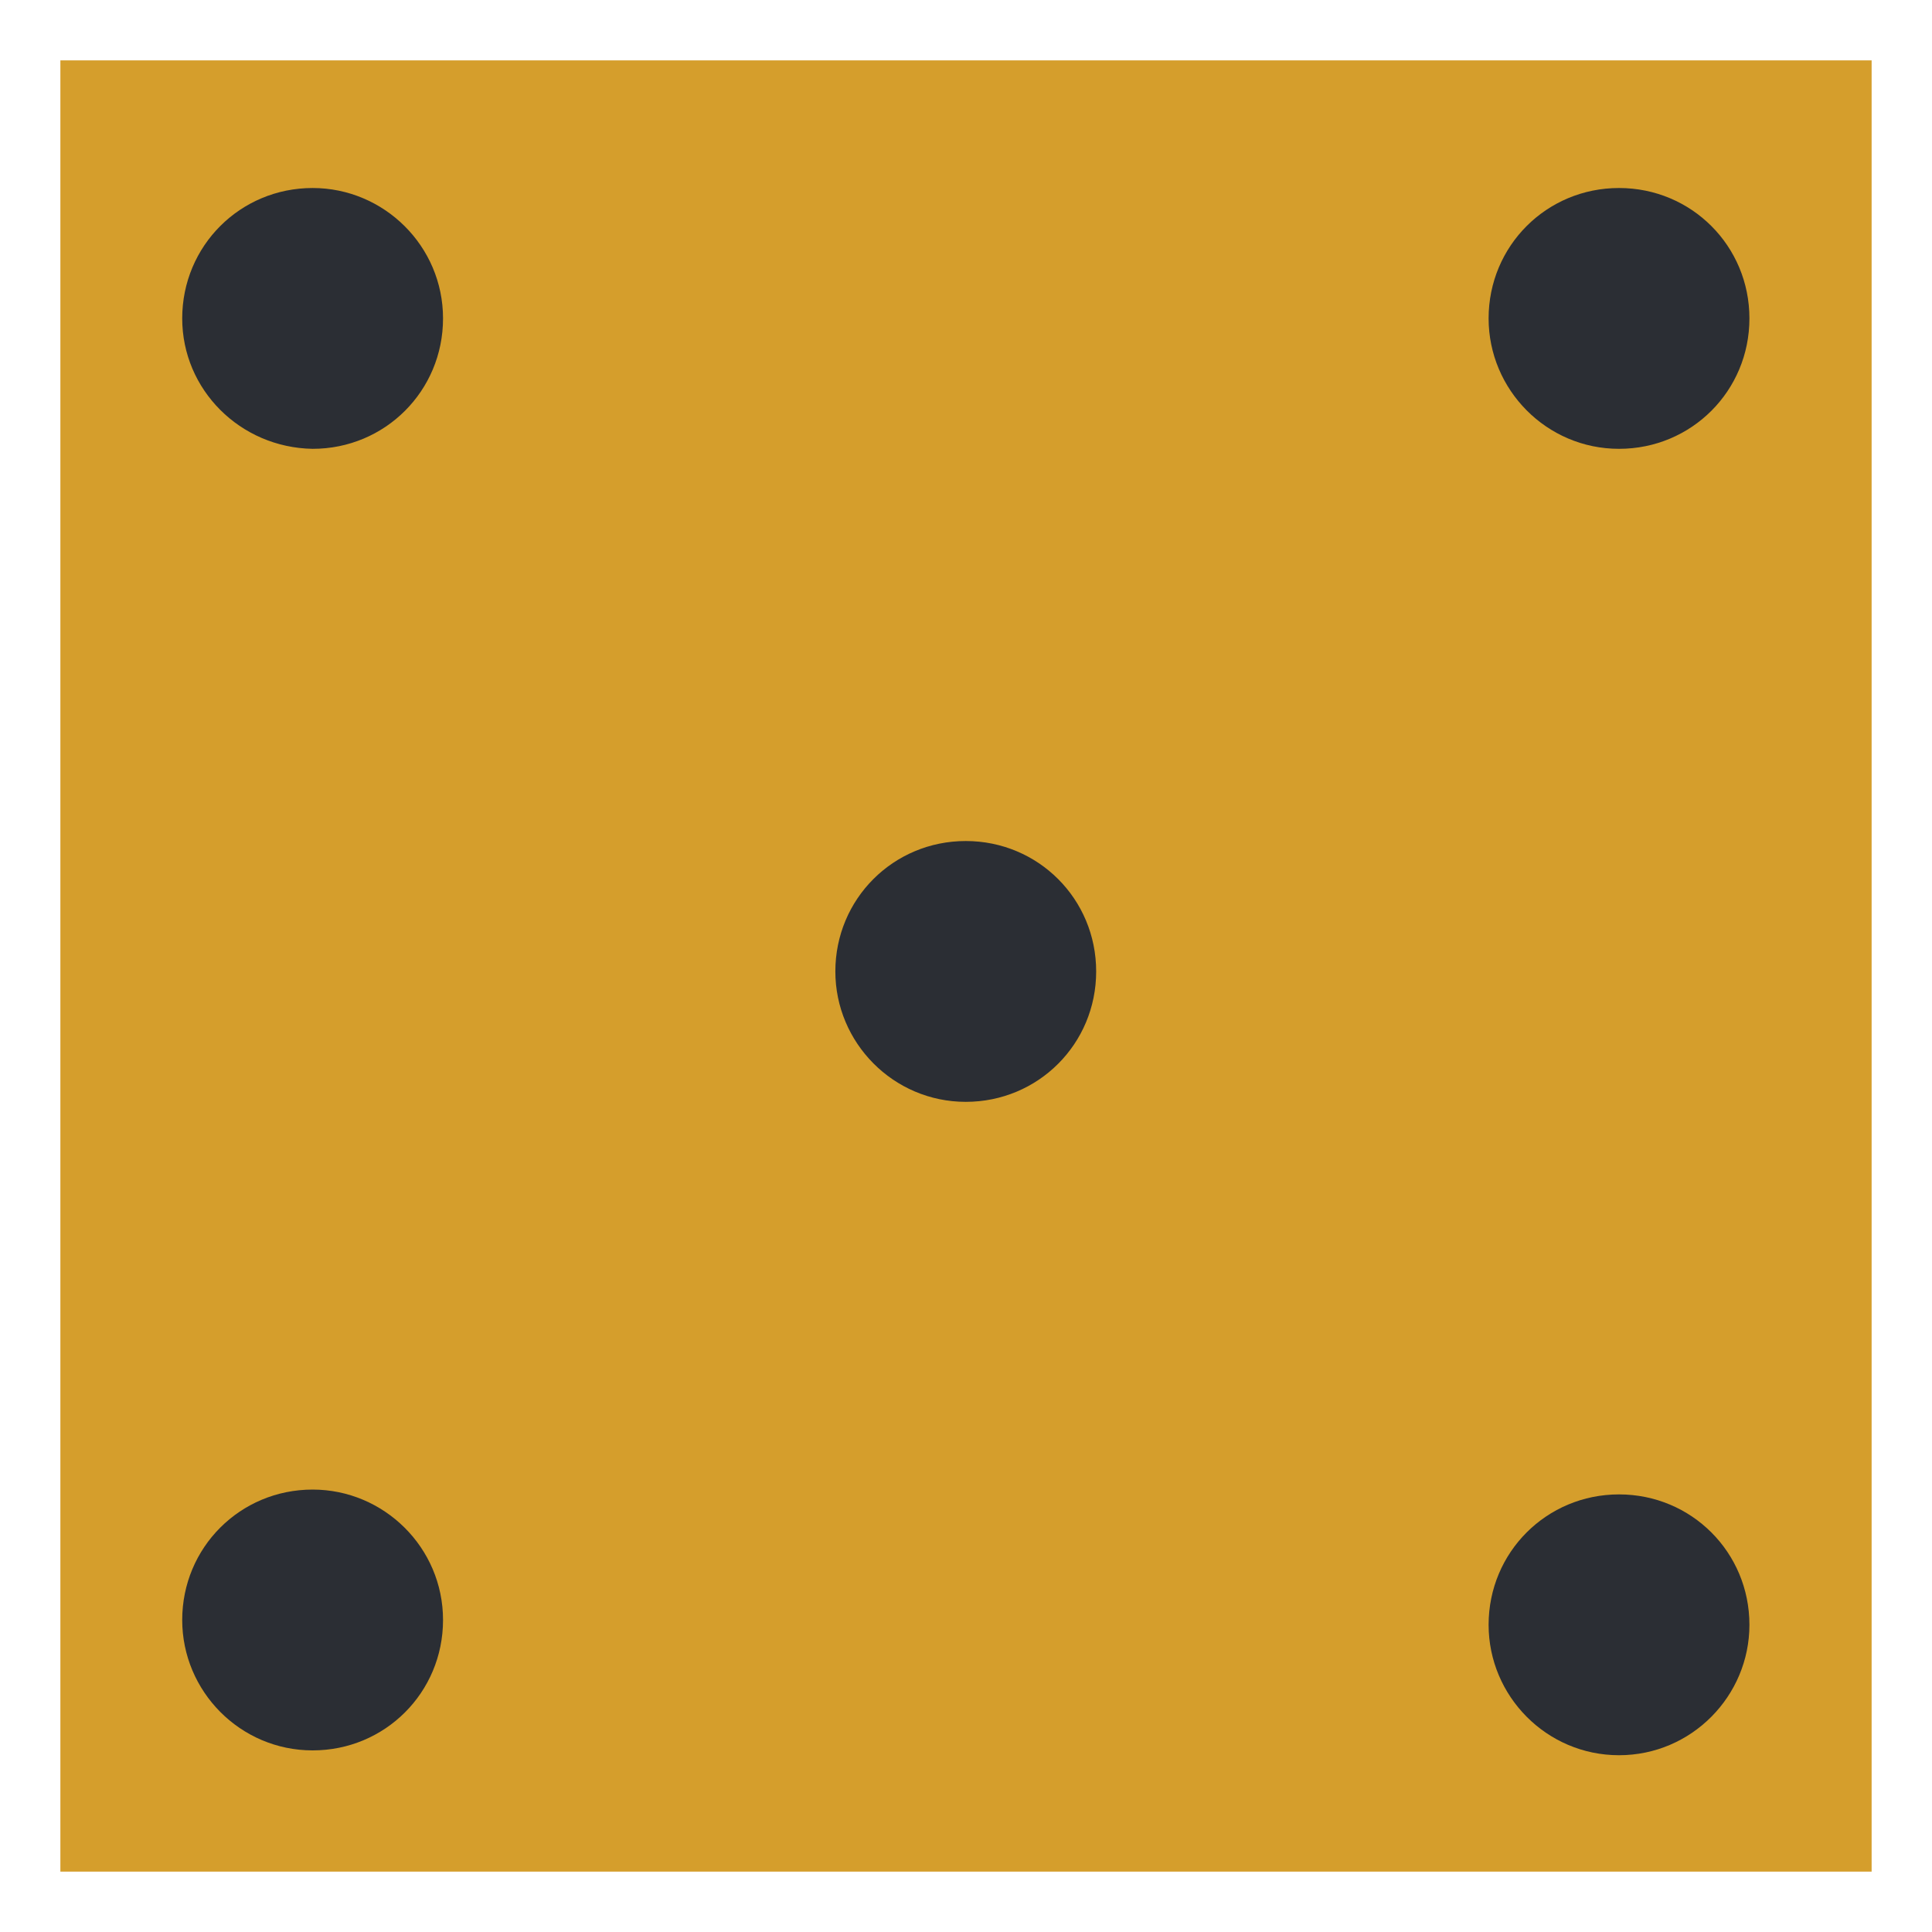
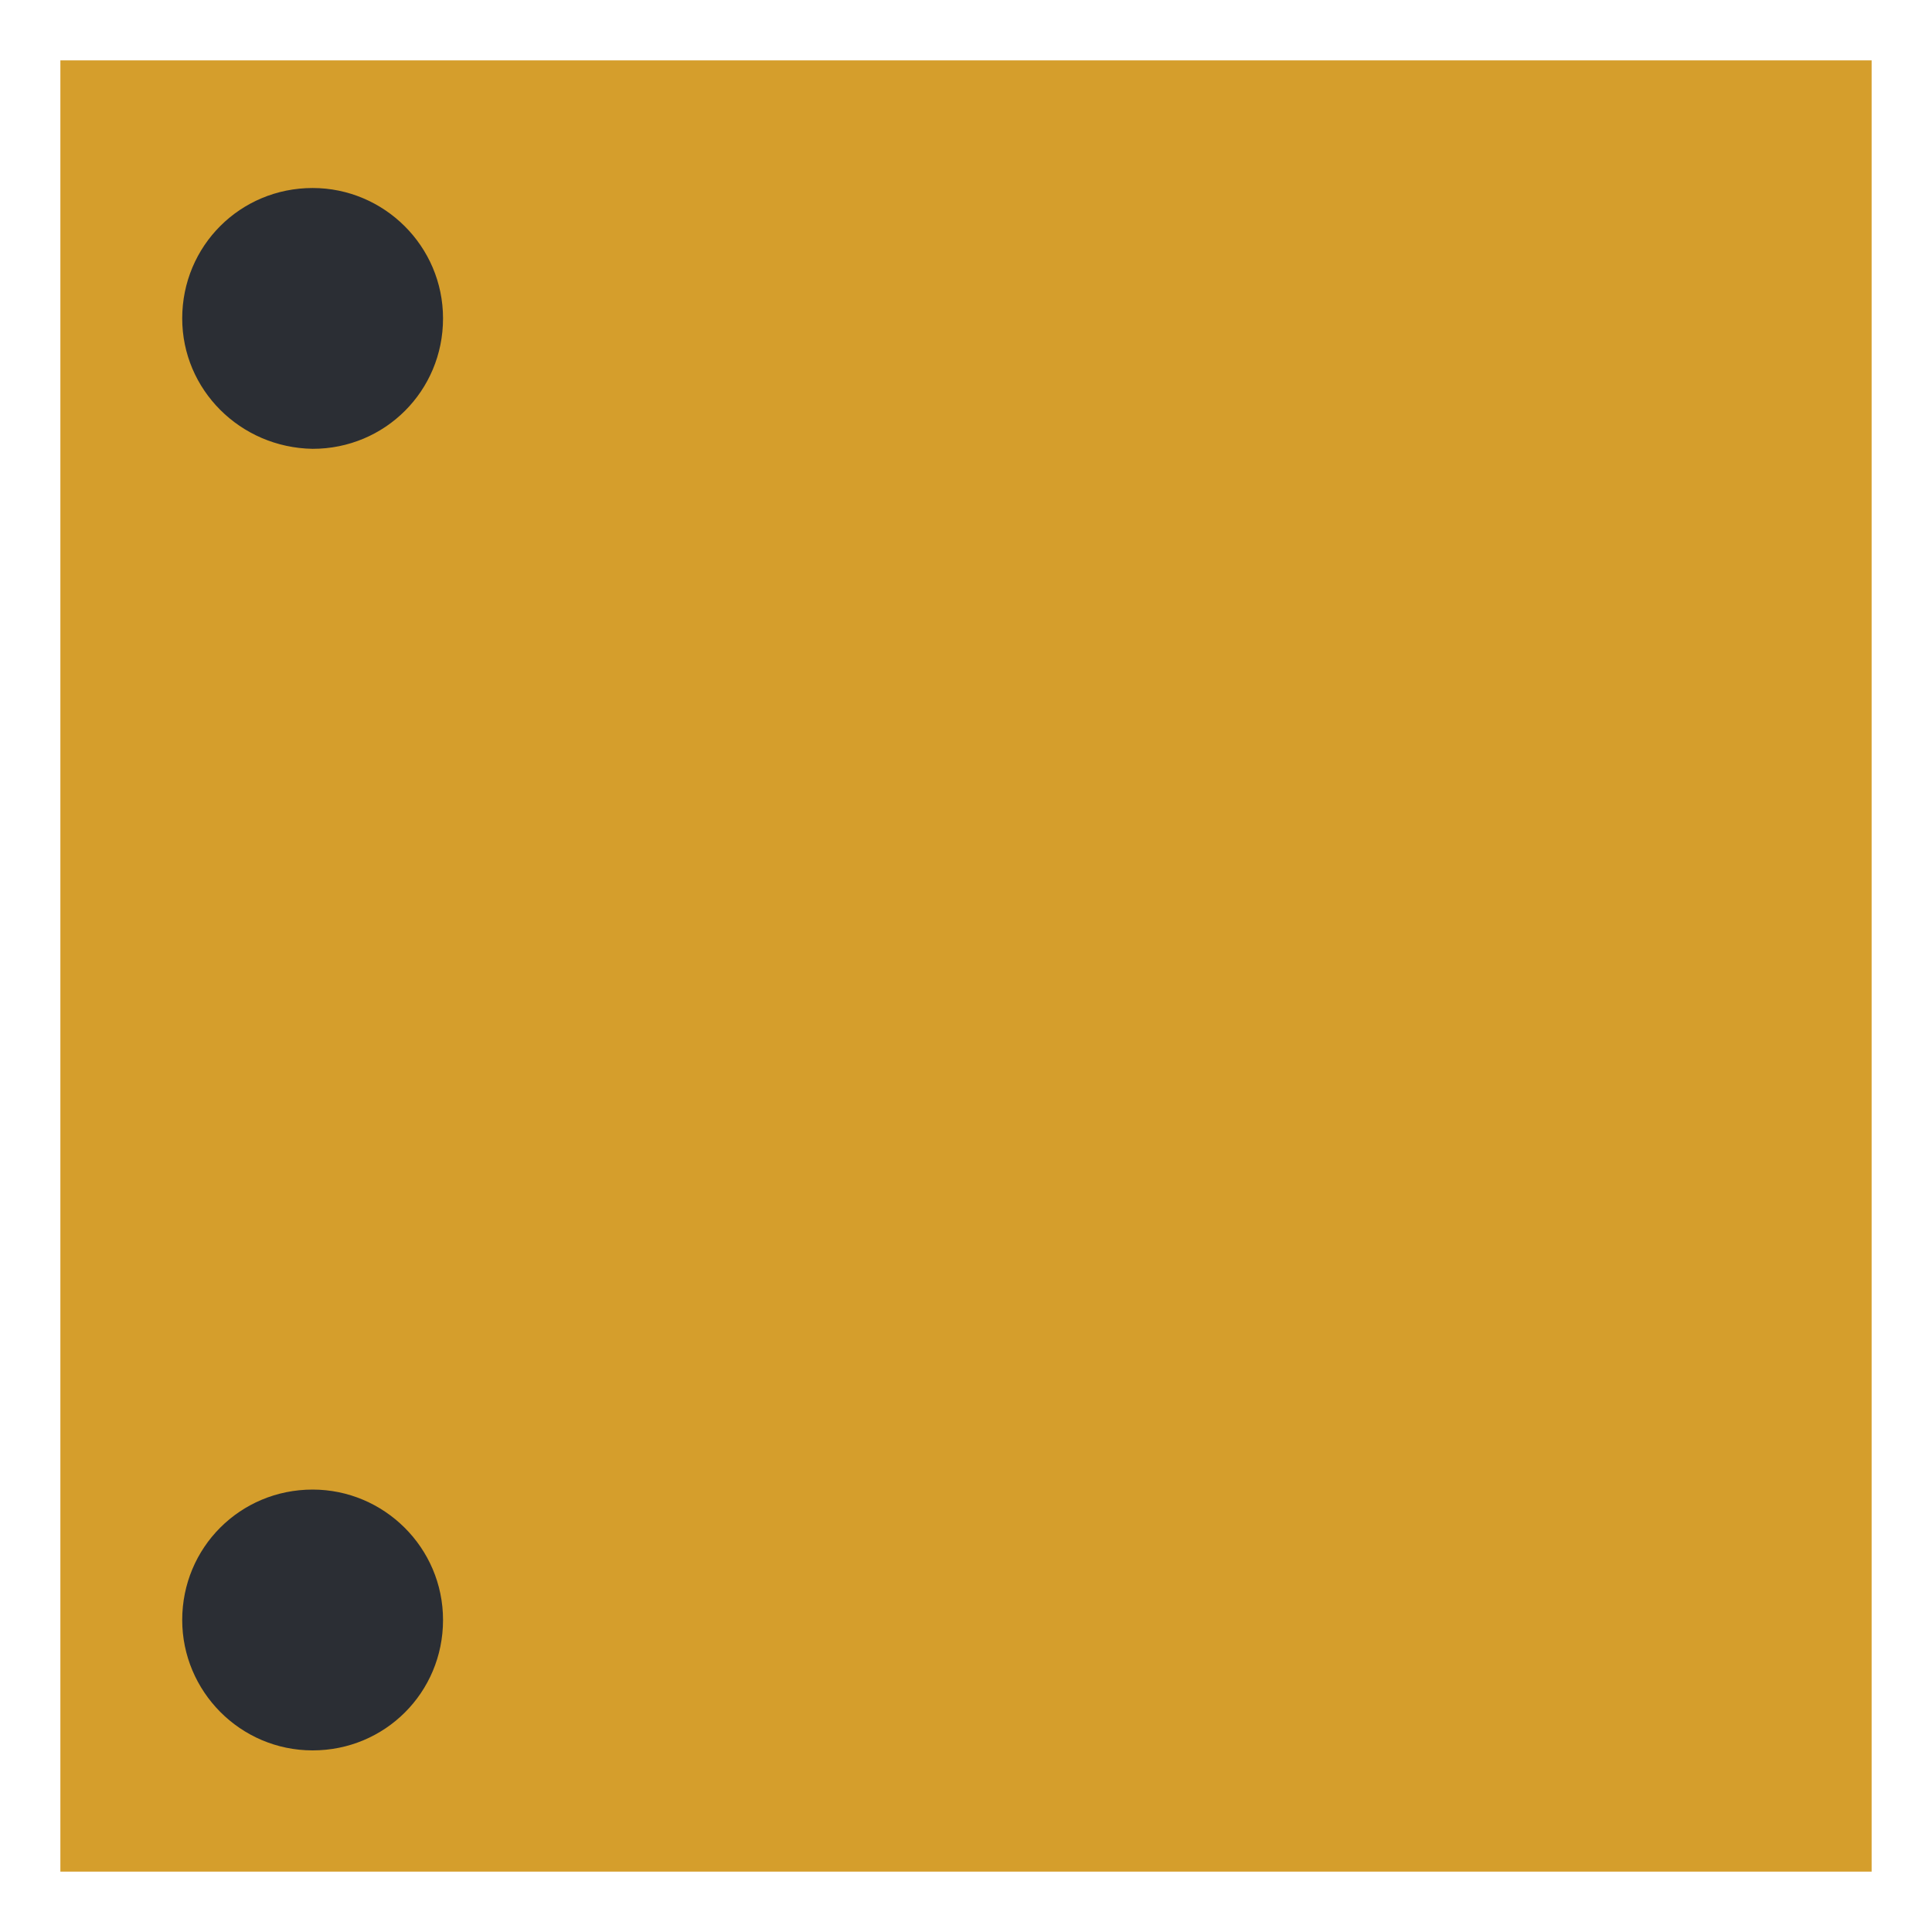
<svg xmlns="http://www.w3.org/2000/svg" xmlns:xlink="http://www.w3.org/1999/xlink" version="1.1" x="0px" y="0px" viewBox="0 0 16 16" style="enable-background:new 0 0 16 16;" xml:space="preserve">
  <style type="text/css">
	.st0{fill:#D59E2C;}
	.st1{fill:#005B82;}
	.st2{fill:#FFFFFF;}
	.st3{fill:#2B2E34;}
	.st4{fill:#A59682;}
	.st5{fill:#BC481A;}
	.st6{fill:#6A95C7;}
	.st7{clip-path:url(#SVGID_4_);}
	.st8{fill:none;stroke:#000000;}
</style>
  <g id="Livello_1">
</g>
  <g id="guide">
    <path id="Tracciato_957" class="st0" d="M0.5,15.5h15v-15h-15V15.5z" />
    <g id="Raggruppa_1359" transform="translate(0 19.961)">
      <g id="Raggruppa_1348" transform="translate(0 -19.961)">
        <g id="Raggruppa_1343" transform="translate(11.828 11.826)">
-           <path id="Tracciato_958" class="st3" d="M1.58,2.71c0.6,0,1.08-0.49,1.08-1.08c0,0,0,0,0,0c0-0.6-0.48-1.08-1.08-1.08      c-0.6,0-1.08,0.48-1.08,1.08C0.5,2.22,0.98,2.71,1.58,2.71C1.58,2.71,1.58,2.71,1.58,2.71" />
-         </g>
+           </g>
        <g id="Raggruppa_1344" transform="translate(1.009 11.826)">
          <path id="Tracciato_959" class="st3" d="M1.58,2.67c0.6,0,1.08-0.48,1.08-1.08c0,0,0,0,0,0c0-0.6-0.49-1.08-1.08-1.08      c-0.6,0-1.08,0.48-1.08,1.08v0C0.5,2.18,0.98,2.67,1.58,2.67C1.58,2.67,1.58,2.67,1.58,2.67" />
        </g>
        <g id="Raggruppa_1345" transform="translate(6.418 6.415)">
-           <path id="Tracciato_960" class="st3" d="M1.58,2.71c0.6,0,1.08-0.48,1.08-1.08c0,0,0,0,0,0c0-0.6-0.48-1.08-1.08-1.08      c-0.6,0-1.08,0.48-1.08,1.08C0.5,2.22,0.98,2.71,1.58,2.71C1.58,2.71,1.58,2.71,1.58,2.71" />
-         </g>
+           </g>
        <g id="Raggruppa_1346" transform="translate(11.828 1.007)">
-           <path id="Tracciato_961" class="st3" d="M1.58,2.71c0.6,0,1.08-0.48,1.08-1.08c0,0,0,0,0,0c0-0.6-0.48-1.08-1.08-1.08      c-0.6,0-1.08,0.48-1.08,1.08C0.5,2.22,0.98,2.71,1.58,2.71C1.58,2.71,1.58,2.71,1.58,2.71" />
-         </g>
+           </g>
        <g id="Raggruppa_1347" transform="translate(1.009 1.007)">
          <path id="Tracciato_962" class="st3" d="M1.58,2.71c0.6,0,1.08-0.48,1.08-1.08c0,0,0,0,0,0c0-0.6-0.49-1.08-1.08-1.08      c-0.6,0-1.08,0.48-1.08,1.08C0.5,2.22,0.98,2.7,1.58,2.71C1.58,2.71,1.58,2.71,1.58,2.71" />
        </g>
      </g>
      <g>
        <defs>
          <rect id="SVGID_1_" x="0.5" y="-19.46" width="15" height="15" />
        </defs>
        <clipPath id="SVGID_2_">
          <use xlink:href="#SVGID_1_" style="overflow:visible;" />
        </clipPath>
      </g>
    </g>
  </g>
</svg>